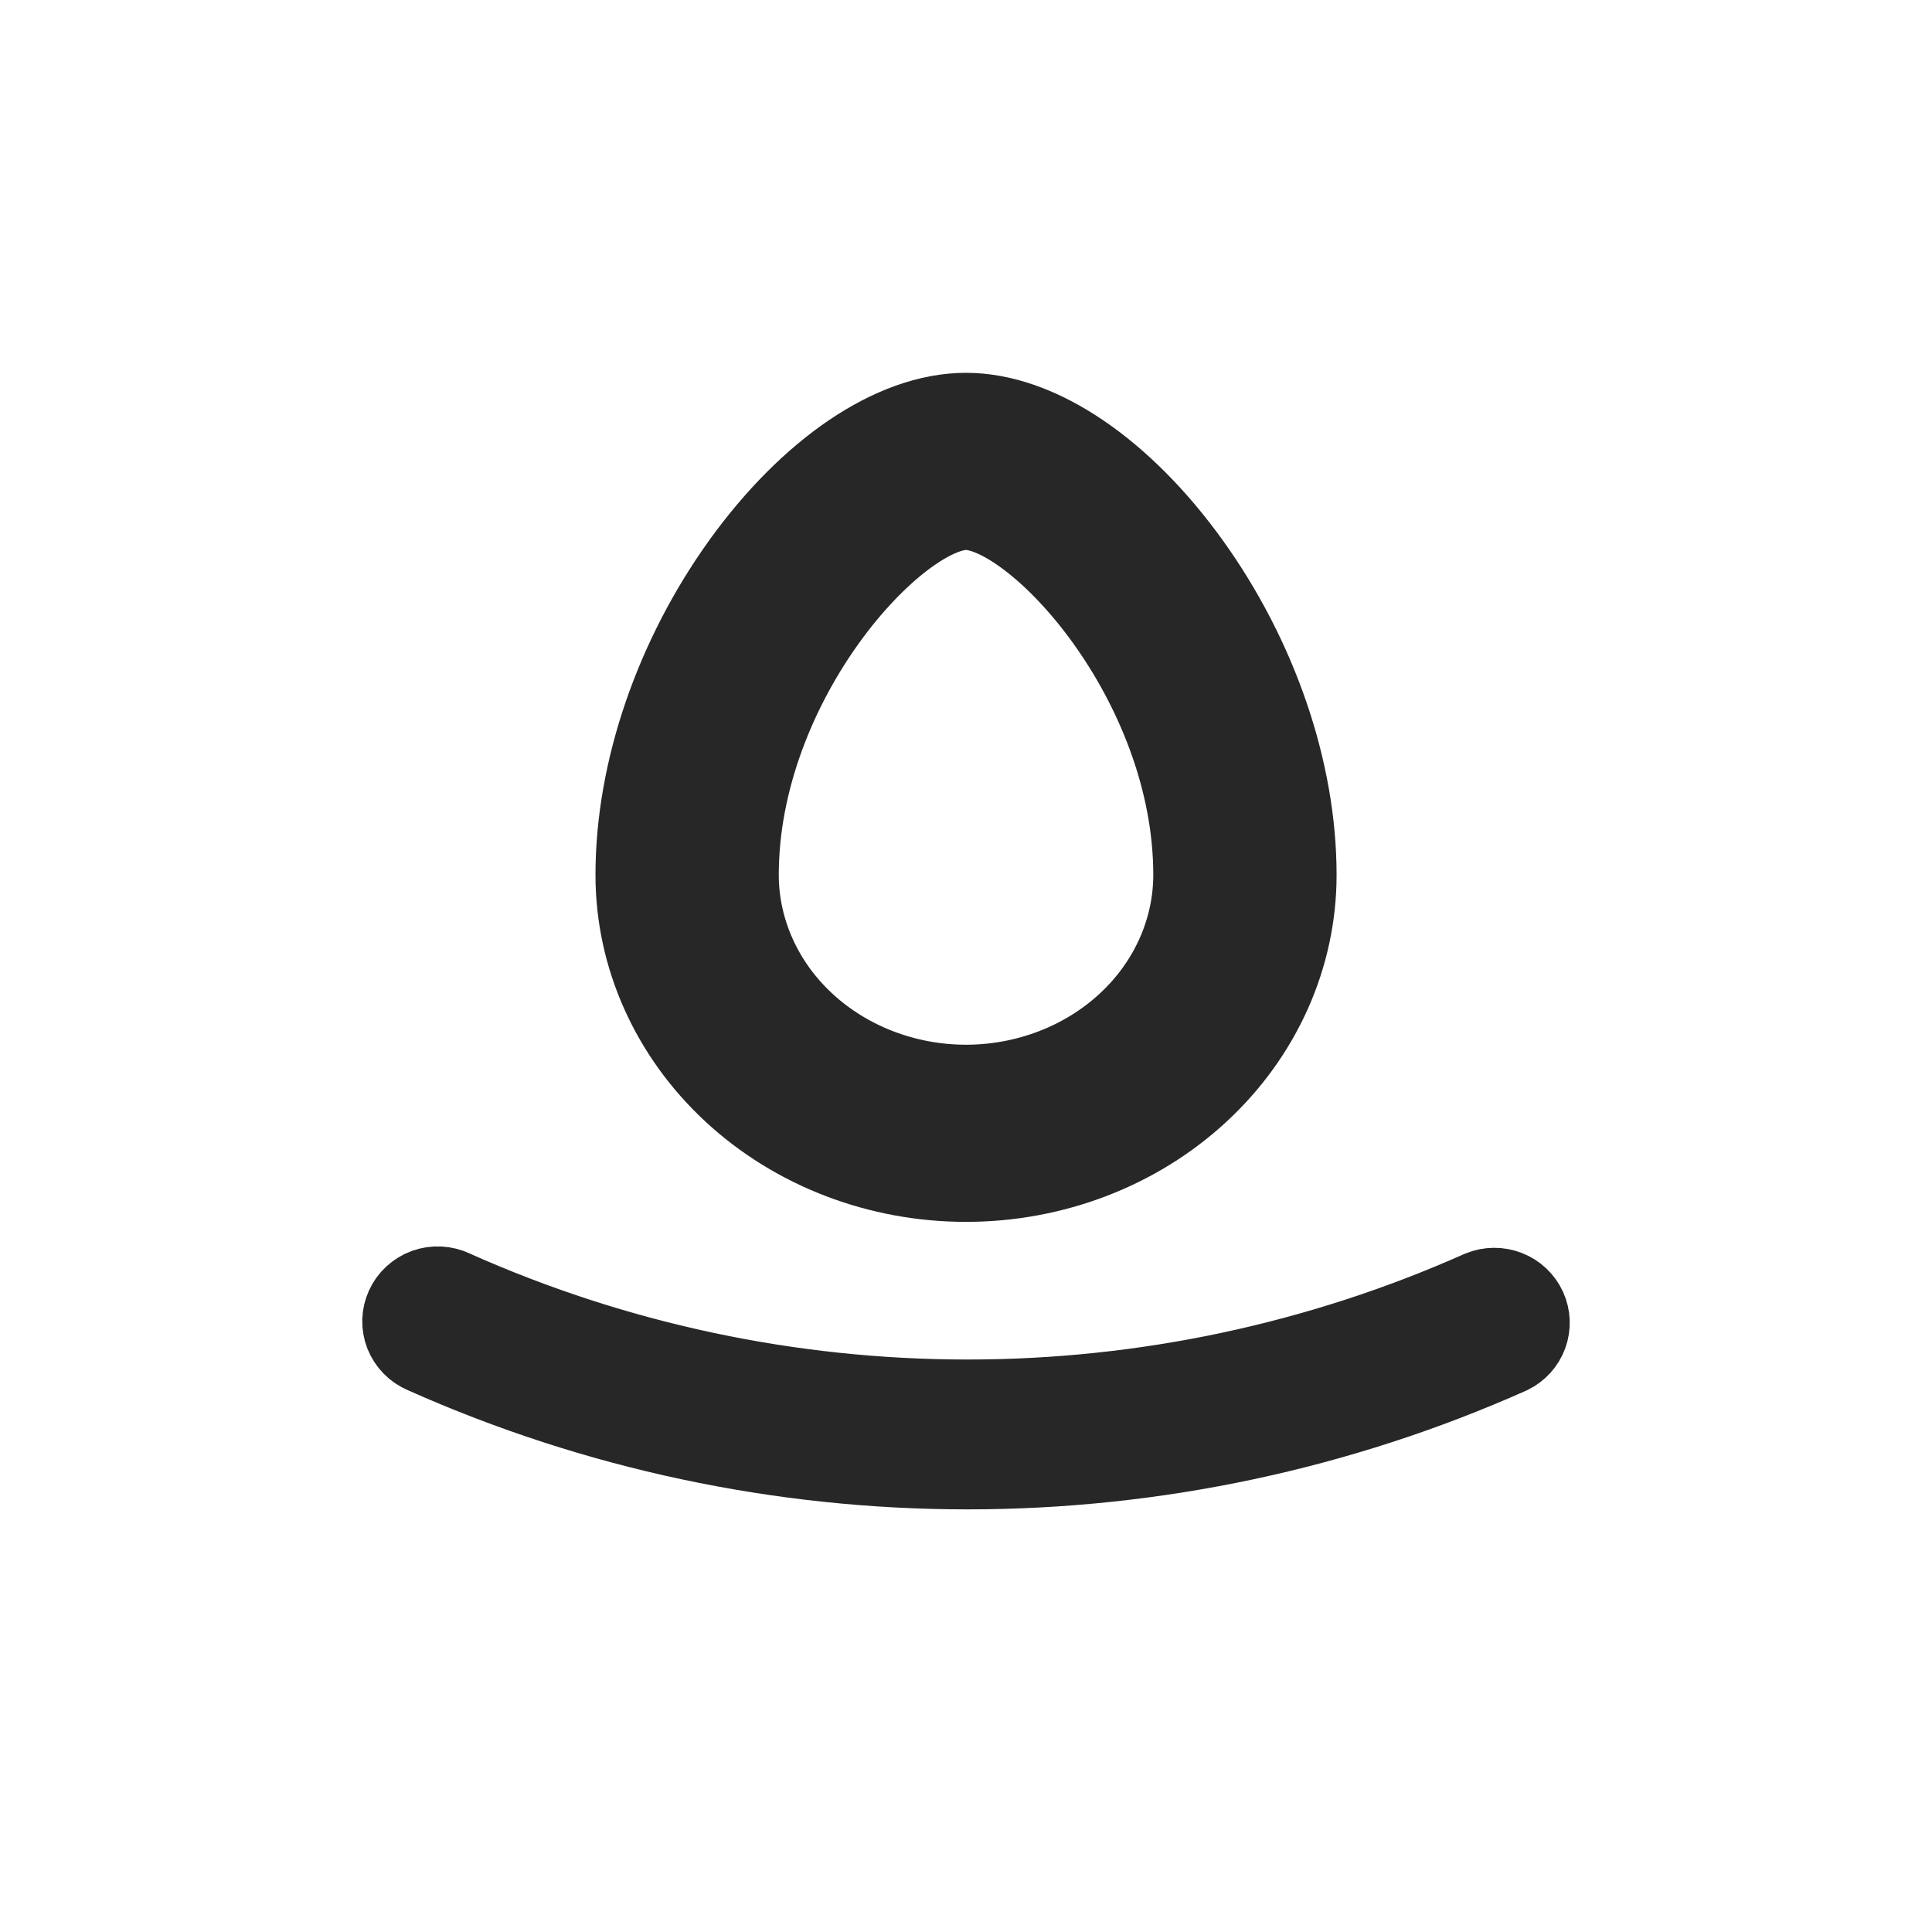
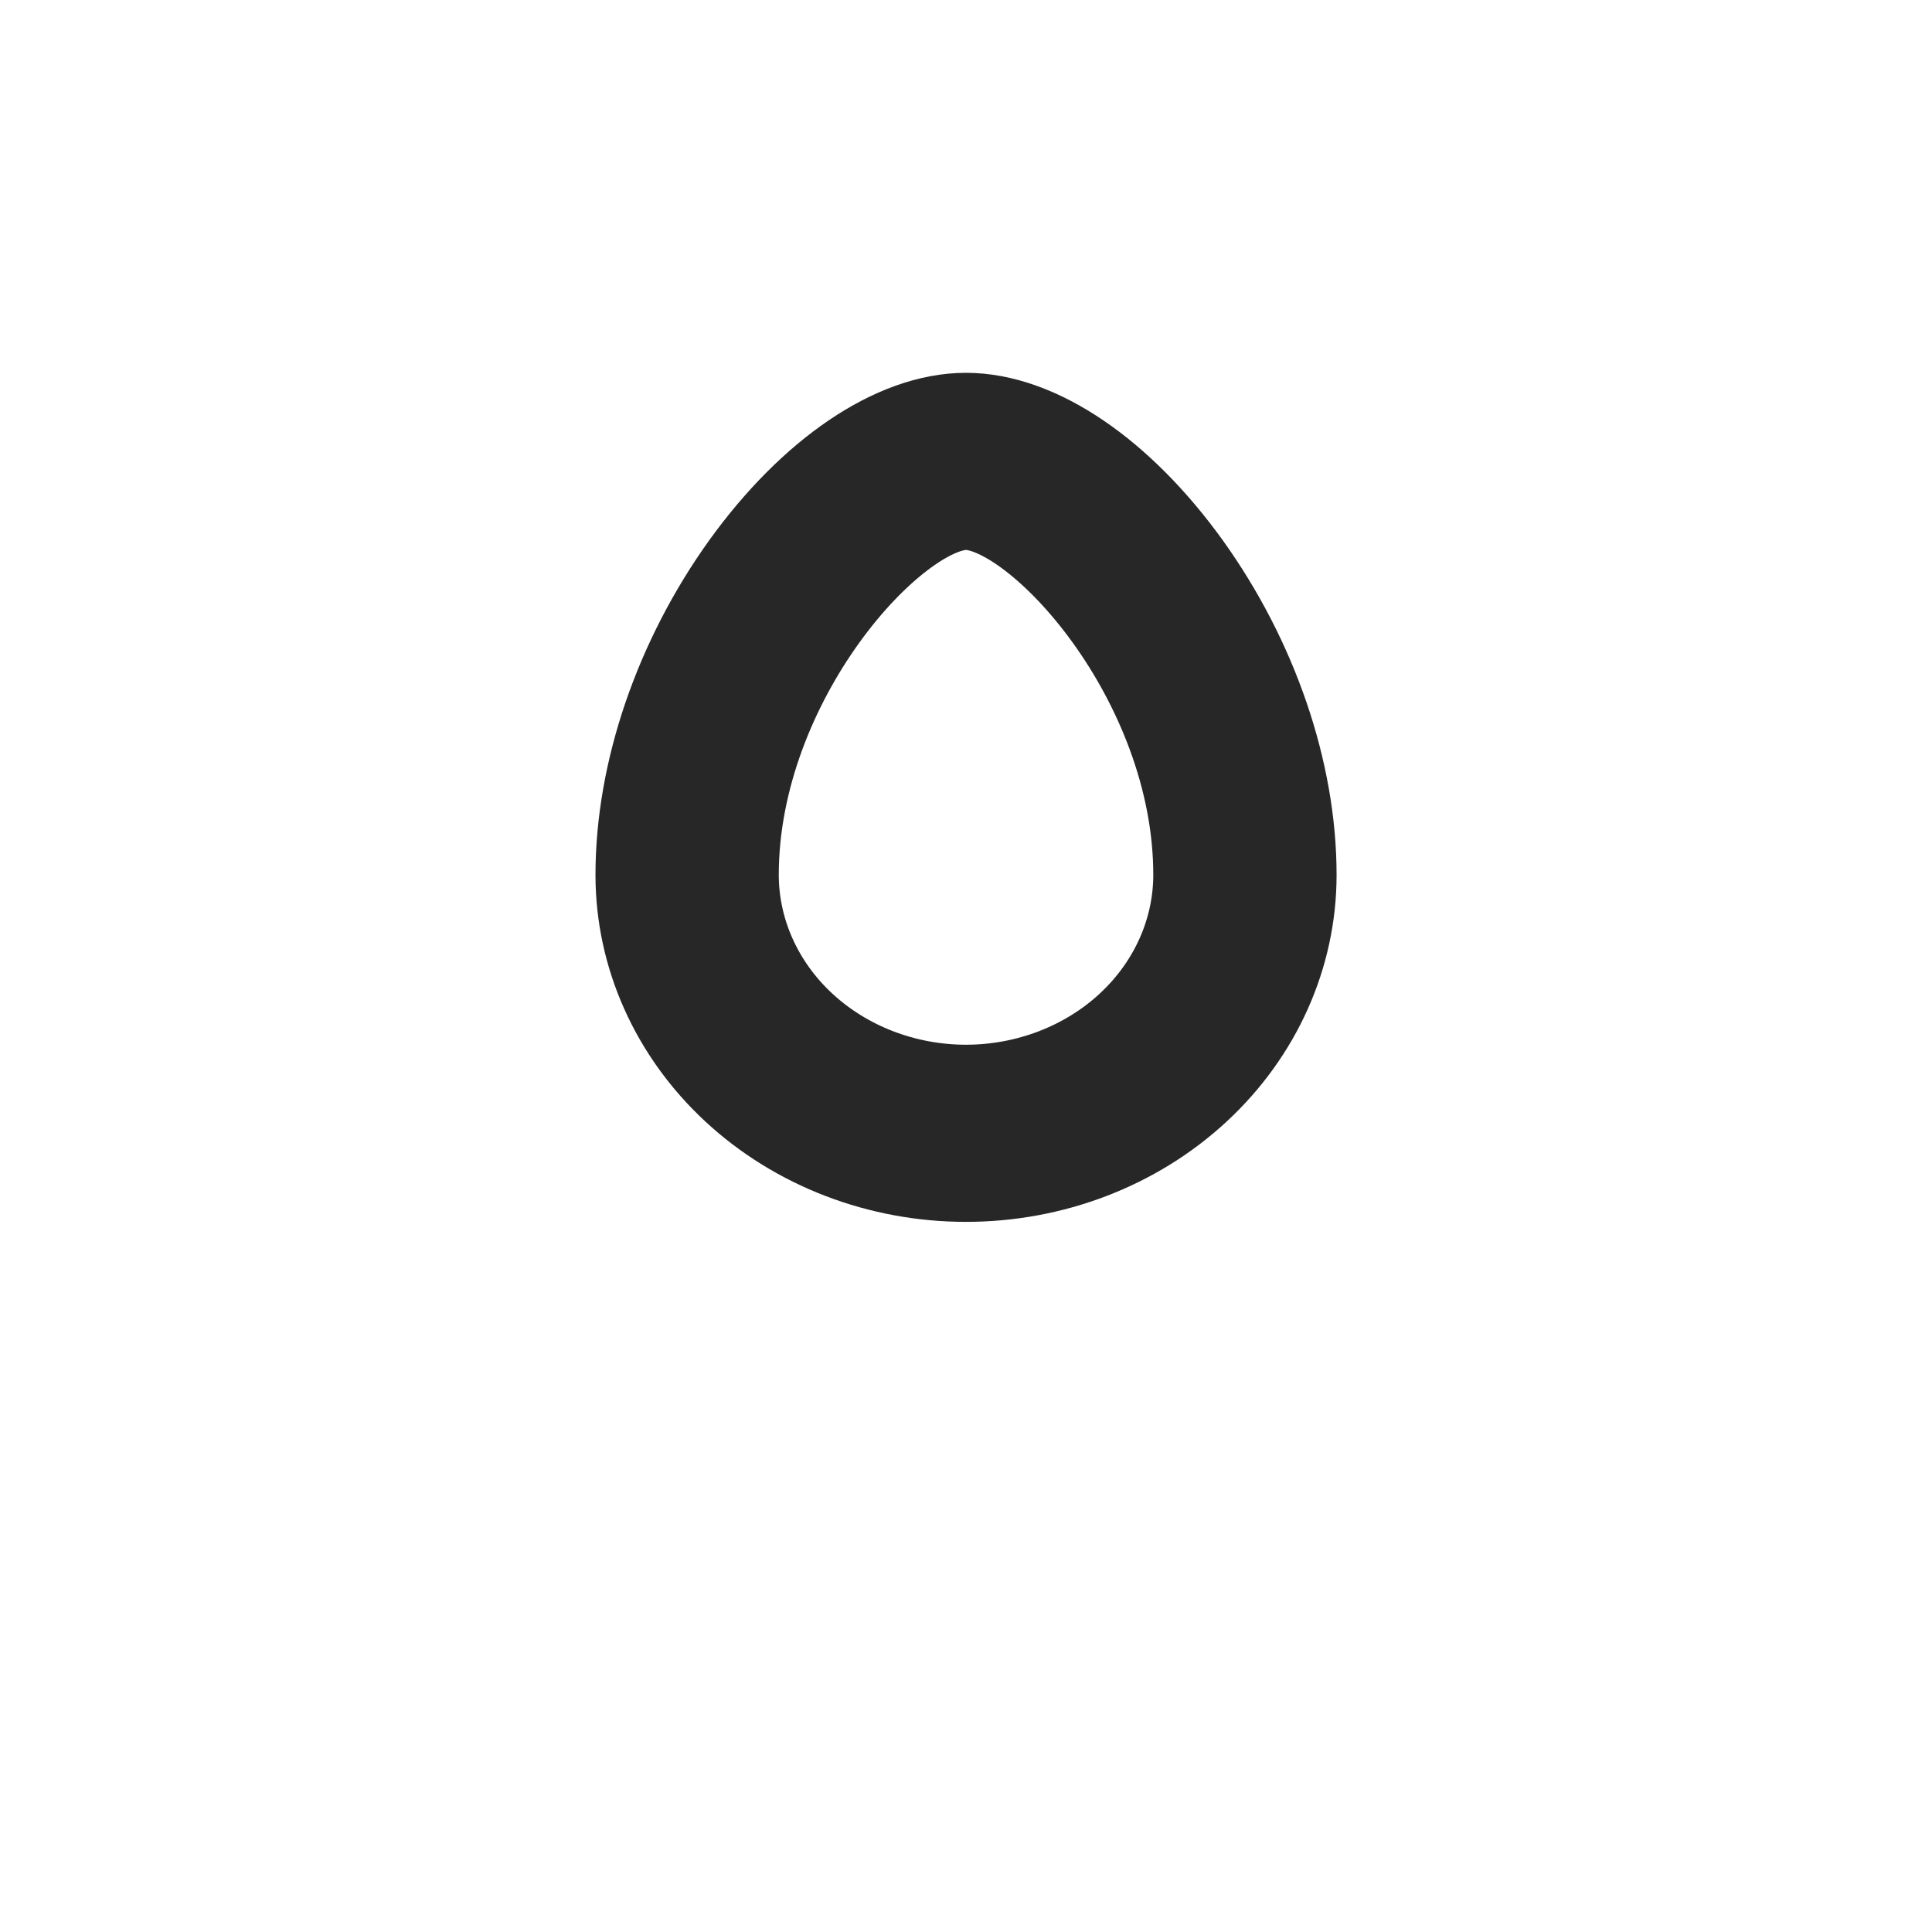
<svg xmlns="http://www.w3.org/2000/svg" width="32" height="32" viewBox="0 0 32 32" fill="none">
-   <path d="M7.435 21.511L7.444 21.515L7.453 21.52C10.149 22.722 13.071 23.343 16.025 23.343C18.977 23.343 21.895 22.723 24.588 21.524C24.689 21.483 24.804 21.482 24.907 21.522C25.011 21.562 25.093 21.641 25.138 21.739C25.183 21.837 25.187 21.949 25.15 22.05C25.113 22.149 25.04 22.232 24.942 22.28C22.138 23.529 19.099 24.175 16.025 24.175C12.947 24.175 9.905 23.527 7.097 22.275L7.09 22.271L7.082 22.268C7.029 22.246 6.982 22.214 6.943 22.174C6.904 22.134 6.874 22.087 6.853 22.036C6.833 21.984 6.824 21.93 6.825 21.875C6.827 21.821 6.839 21.767 6.862 21.717C6.885 21.666 6.917 21.621 6.959 21.583C7 21.545 7.049 21.515 7.102 21.495C7.156 21.476 7.213 21.467 7.271 21.47C7.328 21.473 7.384 21.487 7.435 21.511Z" stroke="#272727" stroke-width="1.65" />
  <path d="M19.58 9.426C18.487 7.91 17.148 7 16 7C14.852 7 13.514 7.91 12.42 9.426C11.319 10.959 10.688 12.803 10.688 14.491C10.688 15.796 11.248 17.048 12.244 17.971C13.24 18.895 14.591 19.413 16 19.413C17.409 19.413 18.761 18.895 19.757 17.971C20.753 17.048 21.313 15.796 21.313 14.491C21.313 12.803 20.681 10.959 19.58 9.426ZM16 18.129C14.959 18.128 13.961 17.744 13.225 17.062C12.489 16.38 12.075 15.455 12.074 14.491C12.074 11.22 14.741 8.284 16 8.284C17.26 8.284 19.927 11.22 19.927 14.491C19.926 15.455 19.512 16.38 18.776 17.062C18.04 17.744 17.041 18.128 16 18.129Z" stroke="#272727" stroke-width="1.65" />
</svg>